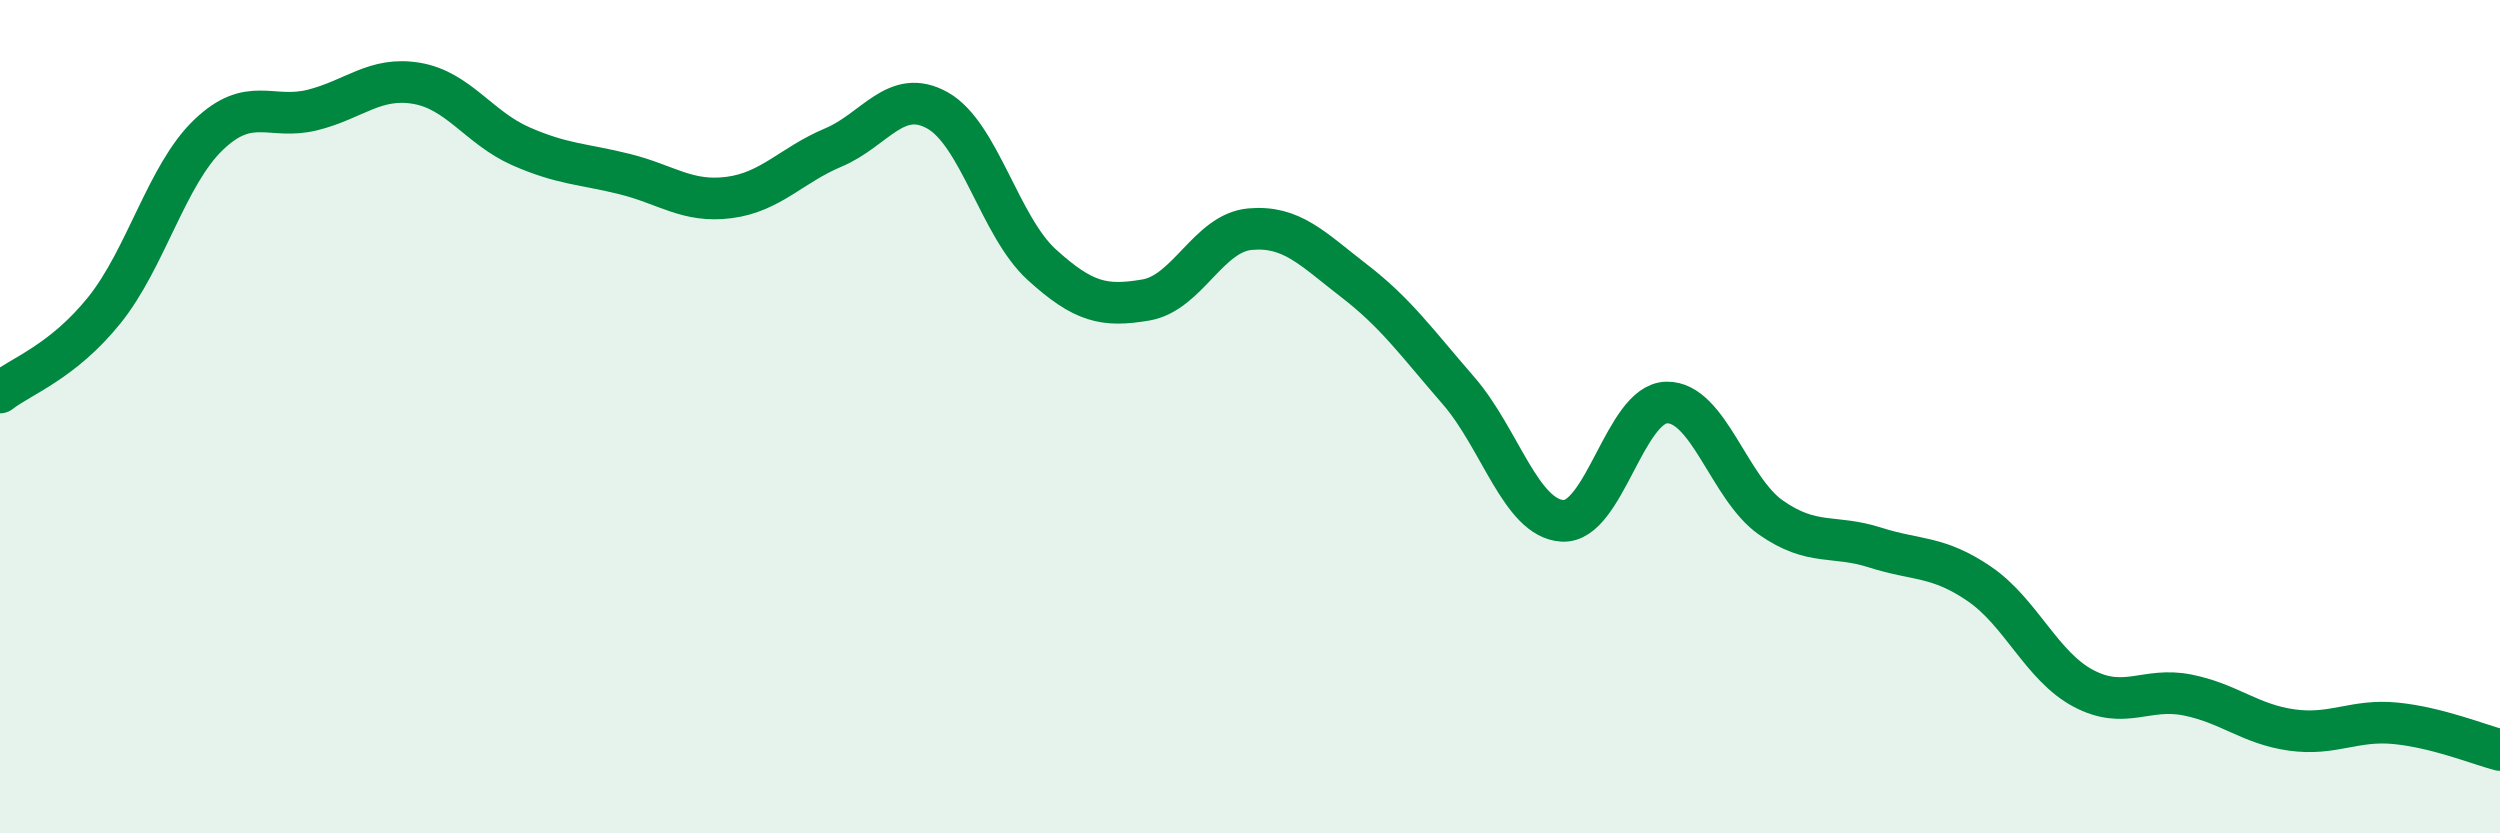
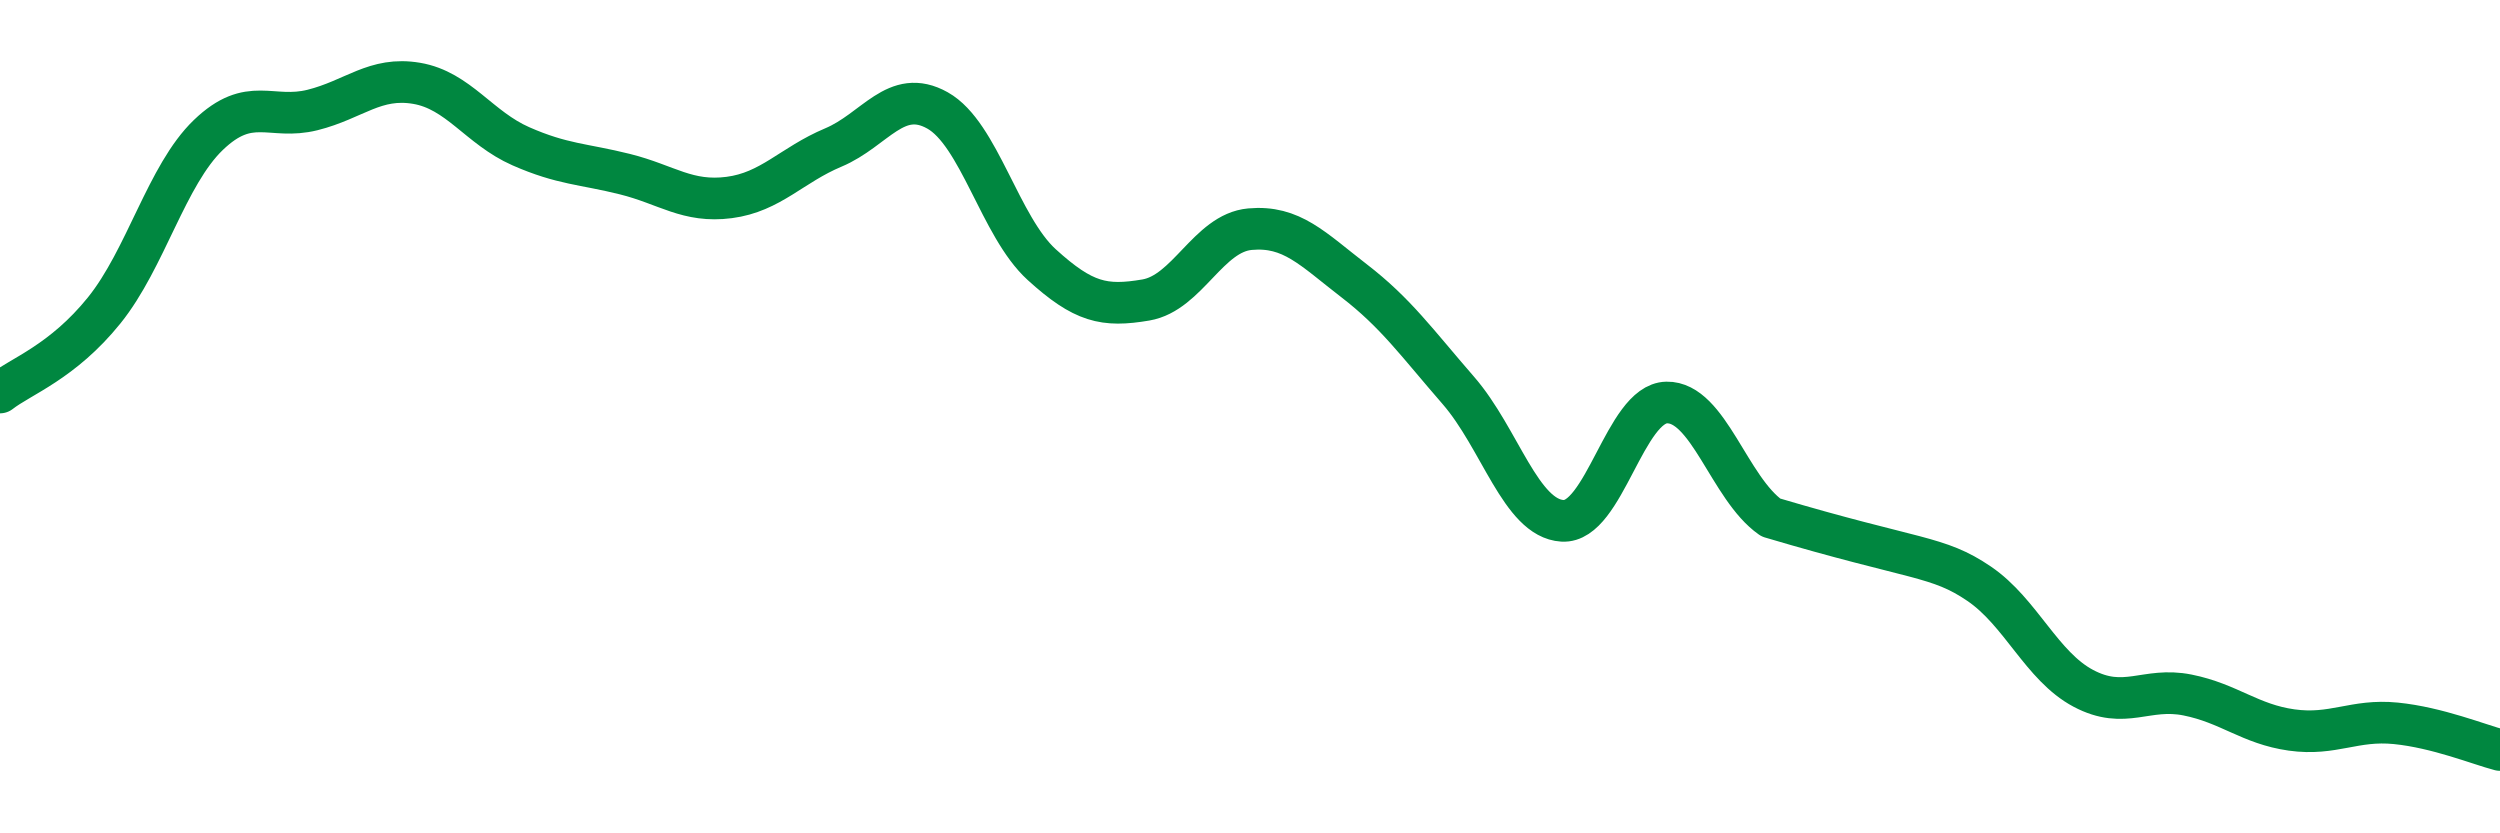
<svg xmlns="http://www.w3.org/2000/svg" width="60" height="20" viewBox="0 0 60 20">
-   <path d="M 0,9.42 C 0.5,9.03 1.5,8.69 2.5,7.45 C 3.5,6.21 4,4.2 5,3.24 C 6,2.28 6.5,2.89 7.5,2.64 C 8.5,2.39 9,1.83 10,2 C 11,2.17 11.5,3.07 12.5,3.51 C 13.5,3.95 14,3.93 15,4.18 C 16,4.43 16.5,4.87 17.5,4.74 C 18.5,4.61 19,3.96 20,3.54 C 21,3.12 21.5,2.09 22.5,2.65 C 23.5,3.21 24,5.44 25,6.35 C 26,7.26 26.5,7.37 27.5,7.2 C 28.5,7.03 29,5.59 30,5.5 C 31,5.41 31.5,5.97 32.5,6.74 C 33.5,7.51 34,8.22 35,9.37 C 36,10.52 36.5,12.44 37.5,12.5 C 38.5,12.56 39,9.68 40,9.66 C 41,9.64 41.5,11.72 42.5,12.42 C 43.5,13.12 44,12.82 45,13.14 C 46,13.46 46.5,13.33 47.5,14.01 C 48.5,14.69 49,15.99 50,16.52 C 51,17.05 51.5,16.48 52.5,16.68 C 53.5,16.88 54,17.38 55,17.52 C 56,17.66 56.5,17.26 57.5,17.36 C 58.5,17.46 59.5,17.87 60,18L60 20L0 20Z" fill="#008740" opacity="0.1" stroke-linecap="round" stroke-linejoin="round" />
-   <path d="M 0,9.42 C 0.5,9.03 1.5,8.69 2.5,7.45 C 3.5,6.21 4,4.2 5,3.24 C 6,2.28 6.5,2.89 7.5,2.64 C 8.5,2.39 9,1.83 10,2 C 11,2.17 11.5,3.07 12.5,3.51 C 13.5,3.95 14,3.93 15,4.18 C 16,4.43 16.5,4.87 17.5,4.74 C 18.5,4.61 19,3.96 20,3.54 C 21,3.12 21.5,2.09 22.5,2.65 C 23.5,3.21 24,5.44 25,6.35 C 26,7.26 26.5,7.37 27.5,7.2 C 28.5,7.03 29,5.59 30,5.5 C 31,5.41 31.5,5.97 32.5,6.74 C 33.5,7.51 34,8.22 35,9.37 C 36,10.52 36.5,12.44 37.5,12.5 C 38.5,12.56 39,9.68 40,9.66 C 41,9.64 41.5,11.72 42.5,12.42 C 43.5,13.12 44,12.82 45,13.14 C 46,13.46 46.5,13.33 47.5,14.01 C 48.5,14.69 49,15.99 50,16.52 C 51,17.05 51.5,16.48 52.5,16.68 C 53.5,16.88 54,17.38 55,17.52 C 56,17.66 56.5,17.26 57.5,17.36 C 58.5,17.46 59.5,17.87 60,18" stroke="#008740" stroke-width="1" fill="none" stroke-linecap="round" stroke-linejoin="round" />
+   <path d="M 0,9.42 C 0.5,9.03 1.5,8.69 2.5,7.45 C 3.5,6.21 4,4.2 5,3.24 C 6,2.28 6.5,2.89 7.5,2.64 C 8.5,2.39 9,1.83 10,2 C 11,2.17 11.5,3.07 12.5,3.51 C 13.5,3.95 14,3.93 15,4.18 C 16,4.43 16.5,4.87 17.5,4.74 C 18.5,4.61 19,3.96 20,3.54 C 21,3.12 21.5,2.09 22.5,2.65 C 23.5,3.21 24,5.44 25,6.35 C 26,7.26 26.5,7.37 27.5,7.2 C 28.5,7.03 29,5.59 30,5.5 C 31,5.41 31.5,5.97 32.5,6.74 C 33.5,7.51 34,8.22 35,9.37 C 36,10.52 36.5,12.44 37.5,12.5 C 38.5,12.56 39,9.68 40,9.66 C 41,9.64 41.5,11.72 42.5,12.42 C 46,13.46 46.5,13.33 47.5,14.01 C 48.5,14.69 49,15.99 50,16.52 C 51,17.05 51.5,16.48 52.5,16.68 C 53.5,16.88 54,17.38 55,17.52 C 56,17.66 56.5,17.26 57.5,17.36 C 58.5,17.46 59.5,17.87 60,18" stroke="#008740" stroke-width="1" fill="none" stroke-linecap="round" stroke-linejoin="round" />
</svg>